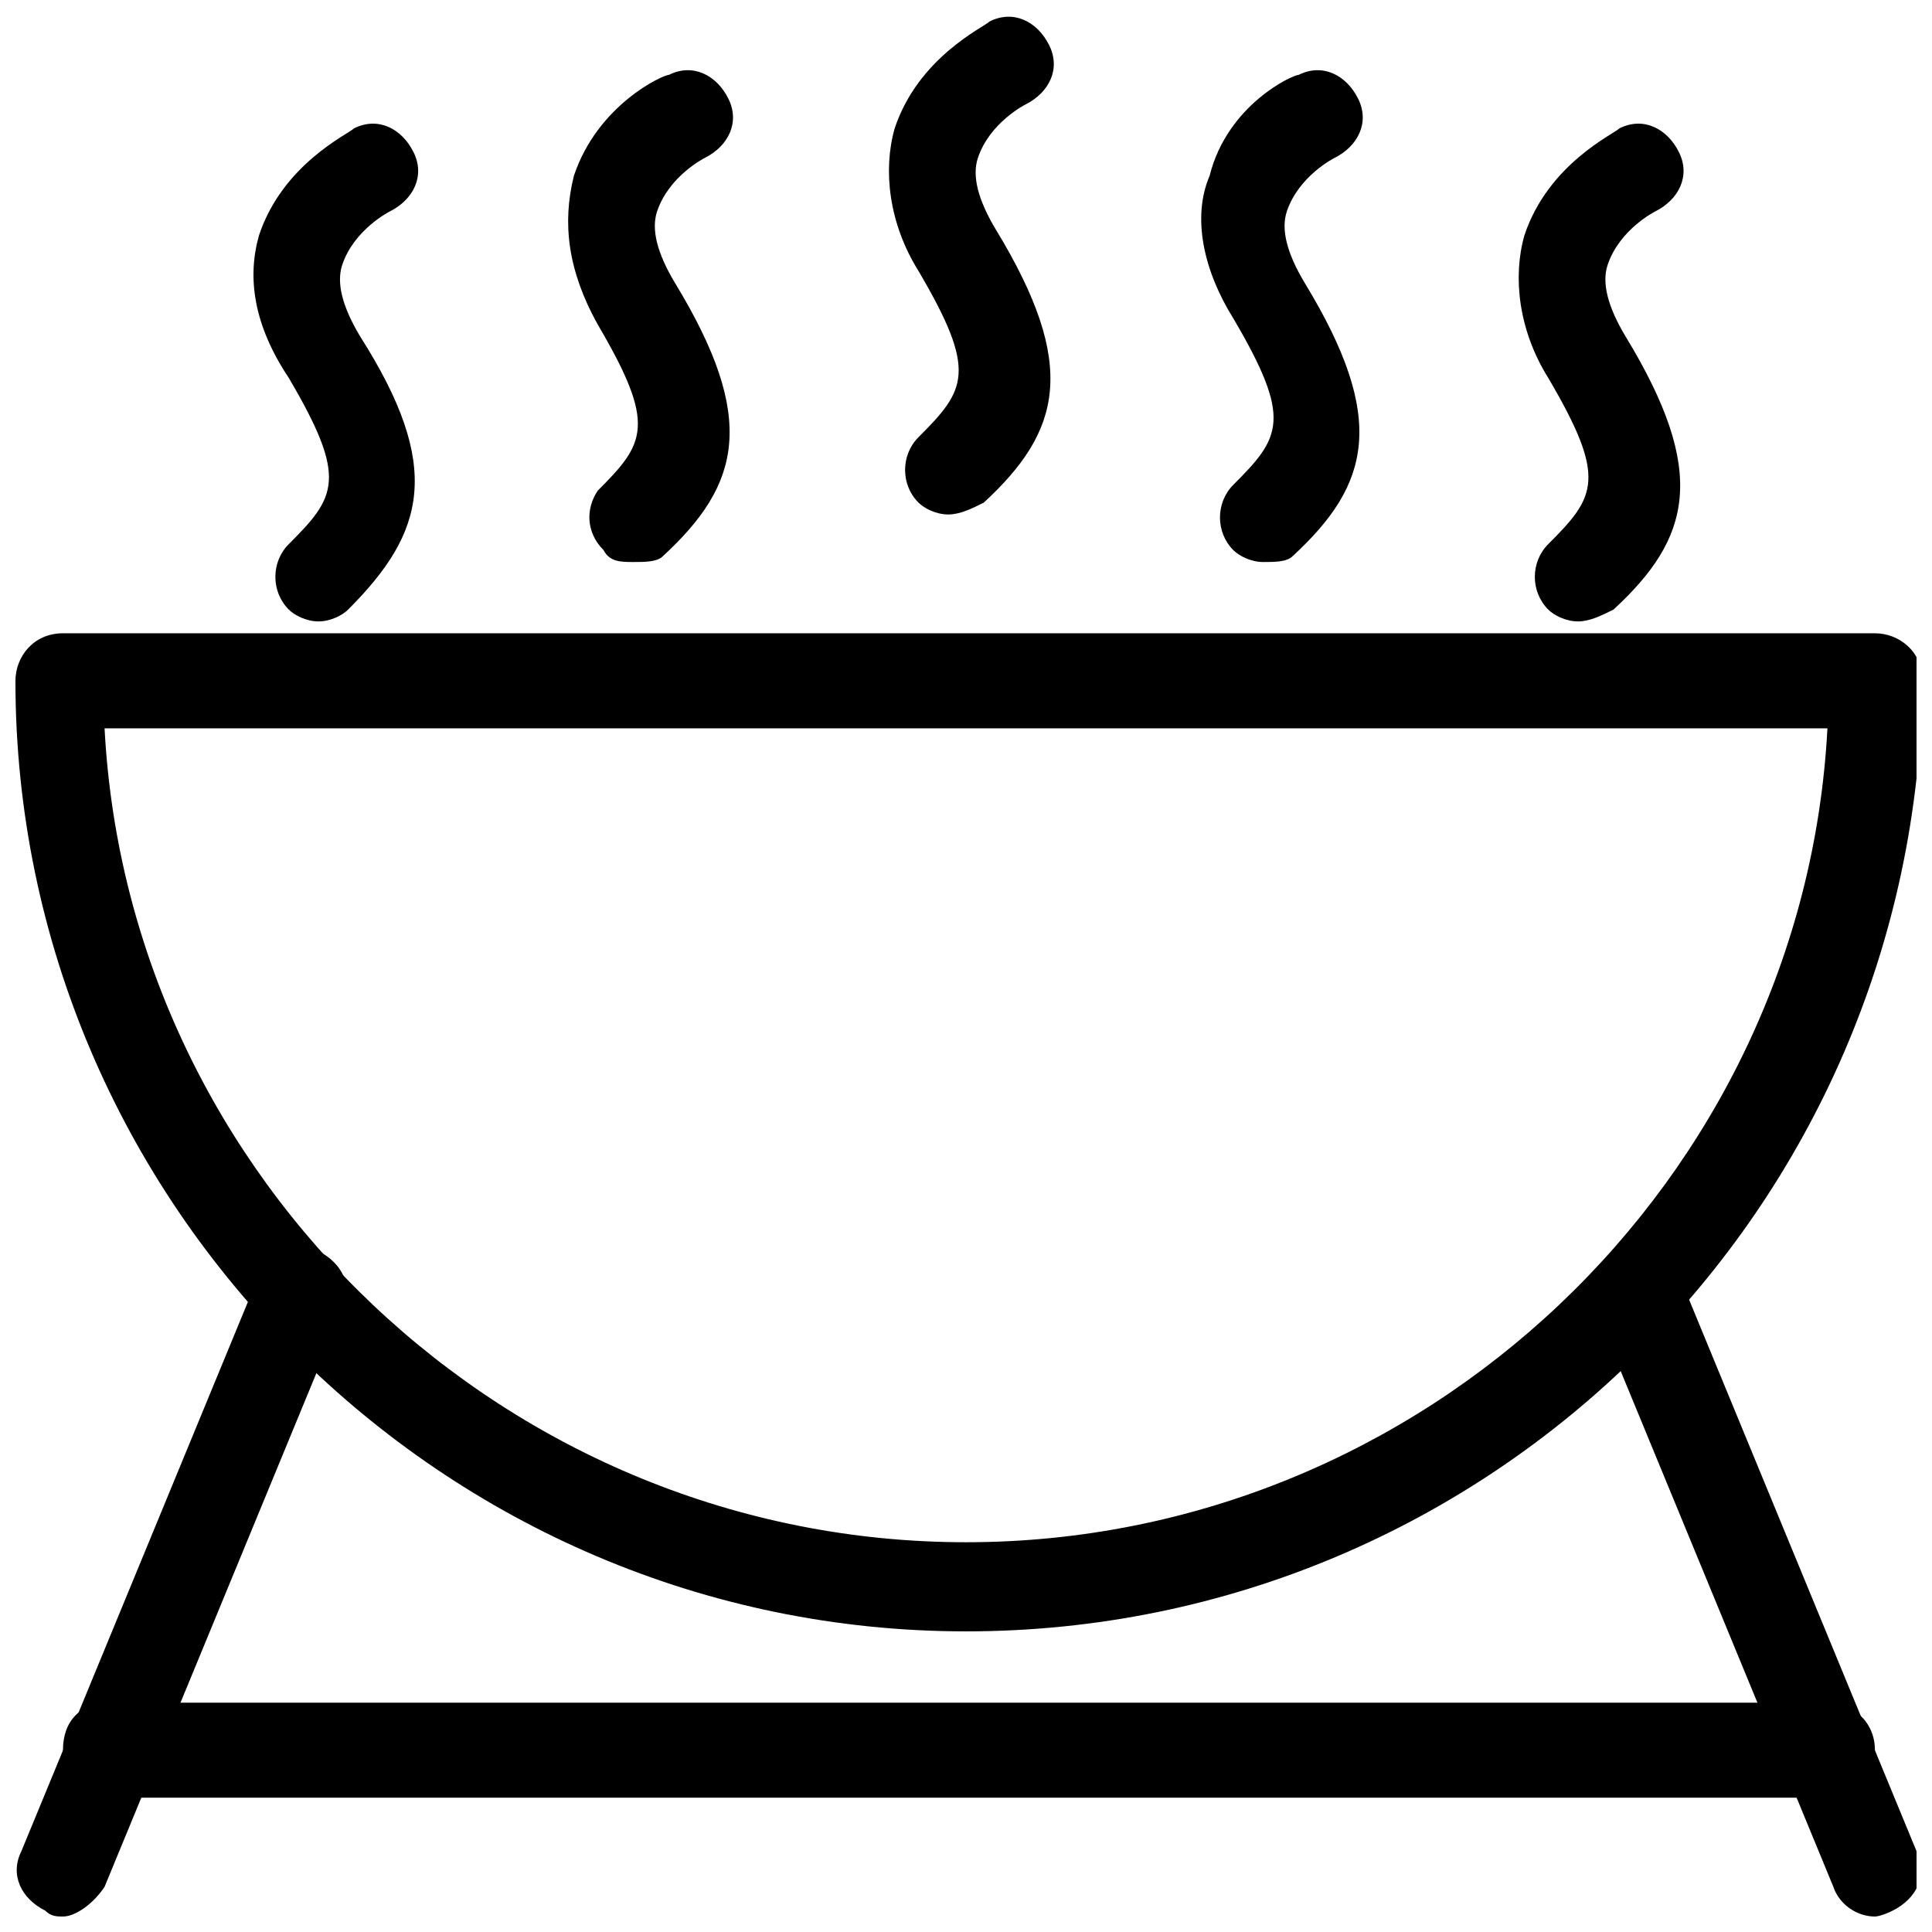
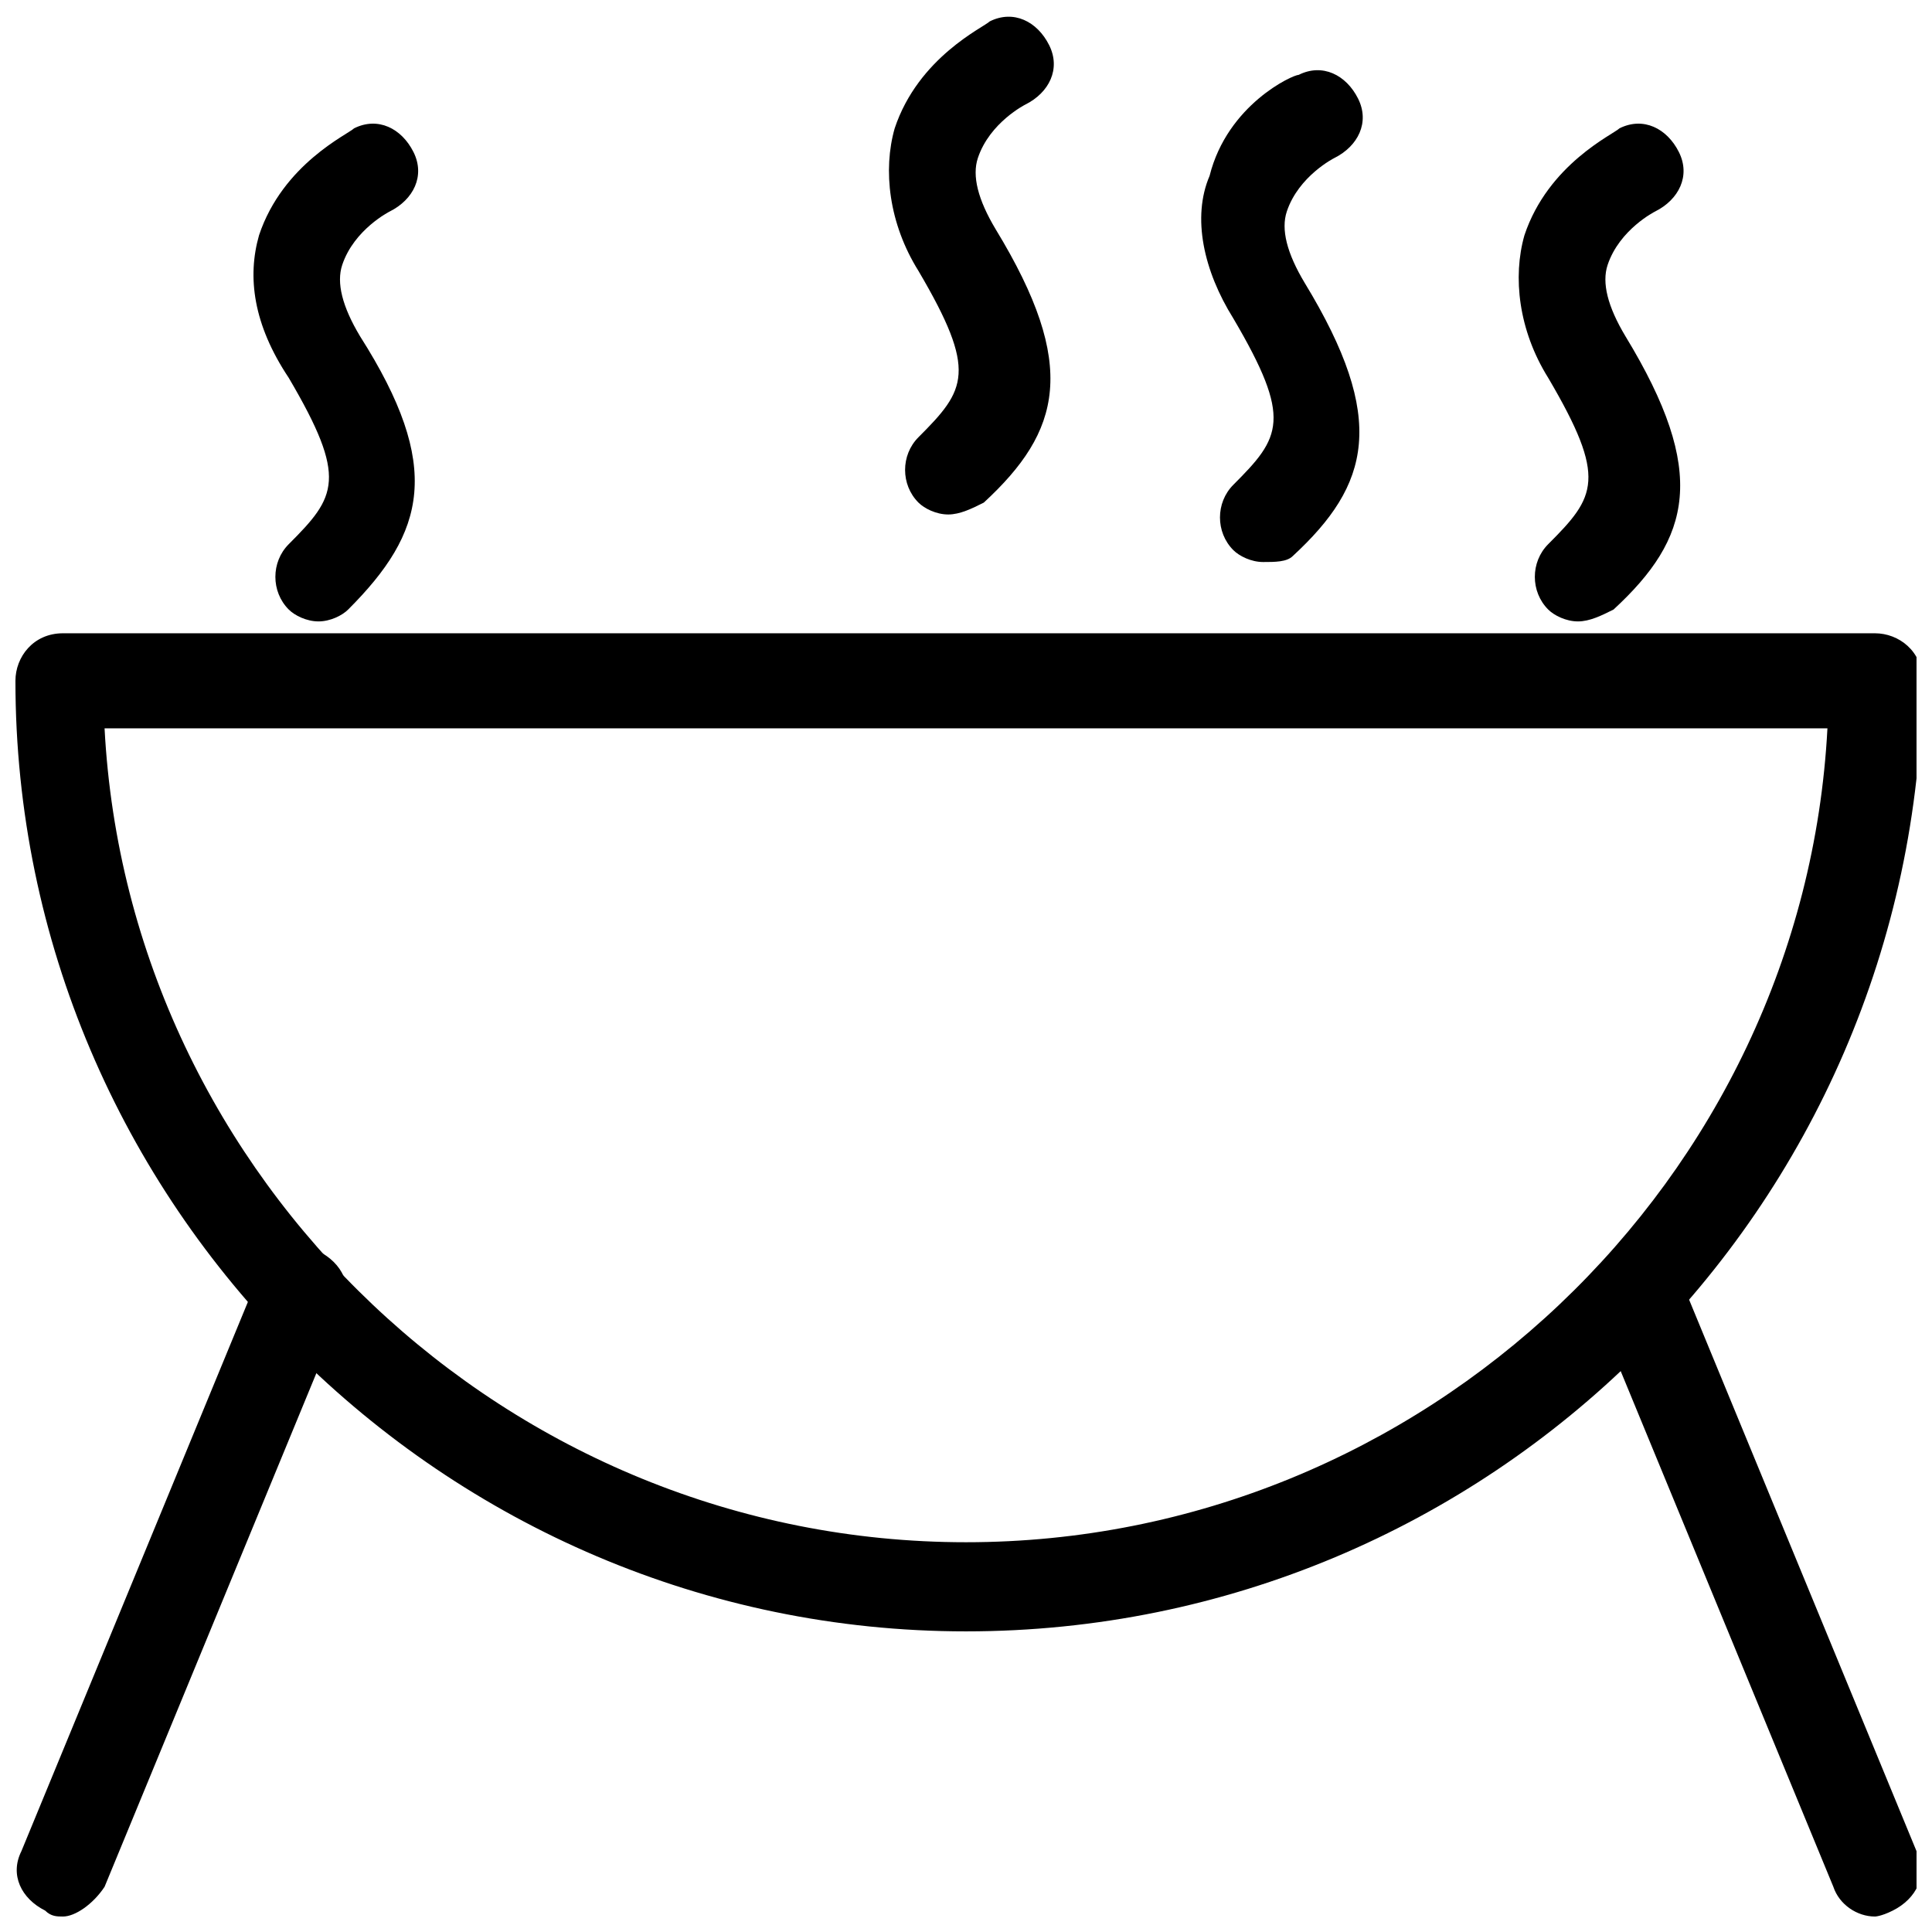
<svg xmlns="http://www.w3.org/2000/svg" width="800px" height="800px" version="1.1" viewBox="144 144 512 512">
  <defs>
    <clipPath id="d">
      <path d="m148.09 311h503.81v266h-503.81z" />
    </clipPath>
    <clipPath id="c">
      <path d="m148.09 474h87.906v177.9h-87.906z" />
    </clipPath>
    <clipPath id="b">
      <path d="m565 474h86.902v177.9h-86.902z" />
    </clipPath>
    <clipPath id="a">
      <path d="m379 148.09h45v132.91h-45z" />
    </clipPath>
  </defs>
  <g clip-path="url(#d)">
    <path d="m400 576.33c-138.55 0-251.91-113.36-251.91-251.91 0-6.297 4.723-12.594 12.594-12.594h480.2c6.297 0 12.594 4.723 12.594 12.594-1.574 140.12-114.93 251.91-253.48 251.91zm-228.29-239.31c6.297 119.65 107.06 215.69 228.29 215.69 121.23 0 221.99-96.039 228.29-215.69z" />
  </g>
  <g clip-path="url(#c)">
    <path d="m160.69 651.9c-1.574 0-3.148 0-4.723-1.574-6.297-3.148-9.445-9.445-6.297-15.742l62.977-152.72c3.148-6.297 9.445-9.445 15.742-6.297 6.297 3.148 9.445 9.445 6.297 15.742l-62.977 152.72c-3.144 4.723-7.871 7.871-11.02 7.871z" />
  </g>
  <g clip-path="url(#b)">
    <path d="m640.88 651.9c-4.723 0-9.445-3.148-11.02-7.871l-62.977-152.72c-3.148-6.297 0-12.594 6.297-15.742 6.297-3.148 12.594 0 15.742 6.297l62.977 152.72c3.148 6.297 0 12.594-6.297 15.742-3.148 1.574-4.723 1.574-4.723 1.574z" />
  </g>
-   <path d="m626.71 620.41h-453.43c-6.297 0-12.594-4.723-12.594-12.594 0-7.871 4.723-12.594 12.594-12.594h455c6.297 0 12.594 4.723 12.594 12.594 0 7.871-7.871 12.594-14.172 12.594z" />
  <g clip-path="url(#a)">
    <path d="m395.27 280.34c-3.148 0-6.297-1.574-7.871-3.148-4.723-4.723-4.723-12.594 0-17.32 12.594-12.594 15.742-17.32 0-44.082-7.871-12.594-9.445-26.766-6.297-37.785 6.297-18.895 23.617-26.766 25.191-28.34 6.297-3.148 12.594 0 15.742 6.297 3.148 6.297 0 12.594-6.297 15.742 0 0-9.445 4.723-12.594 14.168-1.574 4.723 0 11.02 4.723 18.895 22.043 36.211 17.32 53.531-3.148 72.422-3.148 1.578-6.297 3.152-9.449 3.152z" />
  </g>
  <path d="m562.16 308.68c-3.148 0-6.297-1.574-7.871-3.148-4.723-4.723-4.723-12.594 0-17.32 12.594-12.594 15.742-17.32 0-44.082-7.871-12.594-9.445-26.766-6.297-37.785 6.297-18.895 23.617-26.766 25.191-28.34 6.297-3.148 12.594 0 15.742 6.297 3.148 6.297 0 12.594-6.297 15.742 0 0-9.445 4.723-12.594 14.168-1.574 4.723 0 11.02 4.723 18.895 22.043 36.211 17.32 53.531-3.148 72.422-3.152 1.578-6.301 3.152-9.449 3.152z" />
  <path d="m228.39 308.68c-3.148 0-6.297-1.574-7.871-3.148-4.723-4.723-4.723-12.594 0-17.32 12.594-12.594 15.742-17.32 0-44.082-9.445-14.172-11.02-26.766-7.871-37.785 6.297-18.895 23.617-26.766 25.191-28.34 6.297-3.148 12.594 0 15.742 6.297 3.148 6.297 0 12.594-6.297 15.742 0 0-9.445 4.723-12.594 14.168-1.574 4.723 0 11.02 4.723 18.895 22.039 34.641 17.316 51.957-3.148 72.426-1.574 1.574-4.723 3.148-7.875 3.148z" />
-   <path d="m311.83 292.94c-3.148 0-6.297 0-7.871-3.148-4.723-4.723-4.723-11.02-1.574-15.742 12.594-12.594 15.742-17.32 0-44.082-7.875-14.172-9.449-26.766-6.301-39.363 6.301-18.891 23.617-26.766 25.191-26.766 6.297-3.148 12.594 0 15.742 6.297 3.148 6.297 0 12.594-6.297 15.742 0 0-9.445 4.723-12.594 14.168-1.574 4.723 0 11.02 4.723 18.895 22.043 36.211 17.32 53.531-3.148 72.422-1.574 1.578-4.723 1.578-7.871 1.578z" />
  <path d="m478.72 292.94c-3.148 0-6.297-1.574-7.871-3.148-4.723-4.723-4.723-12.594 0-17.32 12.594-12.594 15.742-17.32 0-44.082-7.871-12.594-11.02-26.766-6.297-37.785 4.723-18.891 22.039-26.766 23.613-26.766 6.297-3.148 12.594 0 15.742 6.297 3.148 6.297 0 12.594-6.297 15.742 0 0-9.445 4.723-12.594 14.168-1.574 4.723 0 11.02 4.723 18.895 22.043 36.211 17.32 53.531-3.148 72.422-1.574 1.578-4.723 1.578-7.871 1.578z" />
</svg>